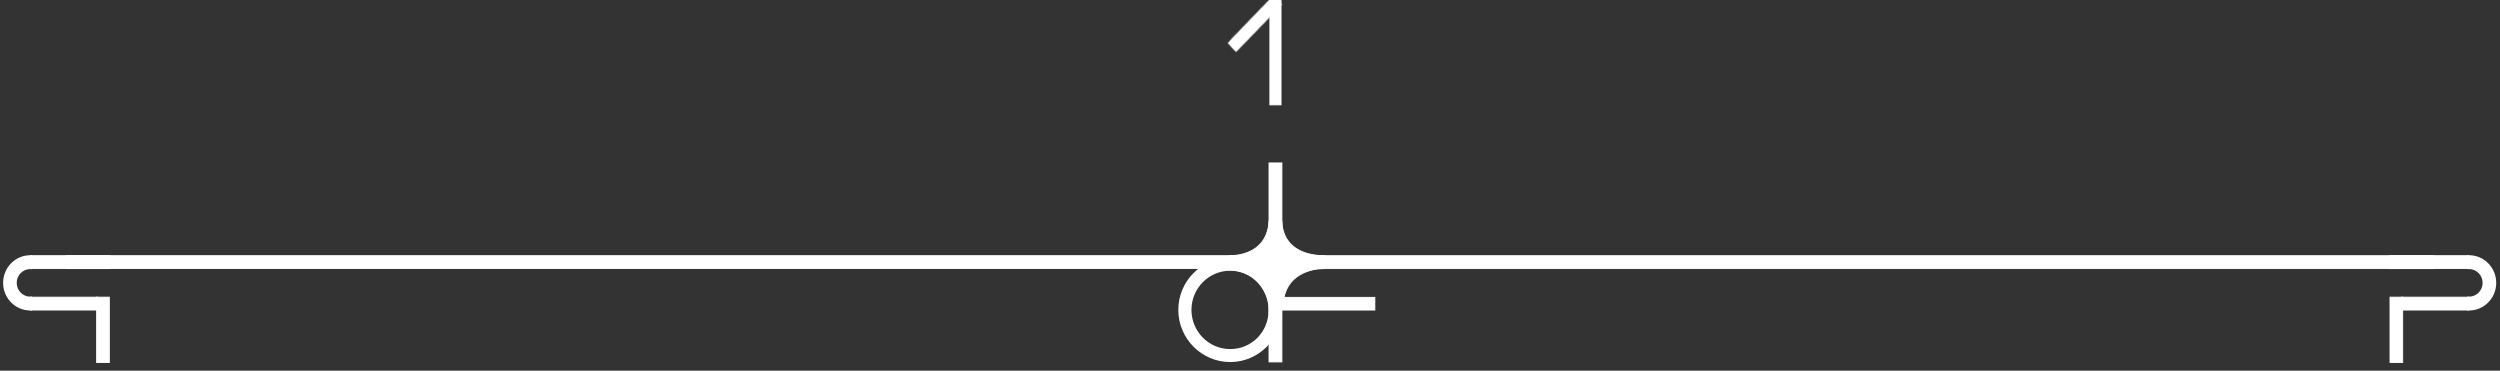
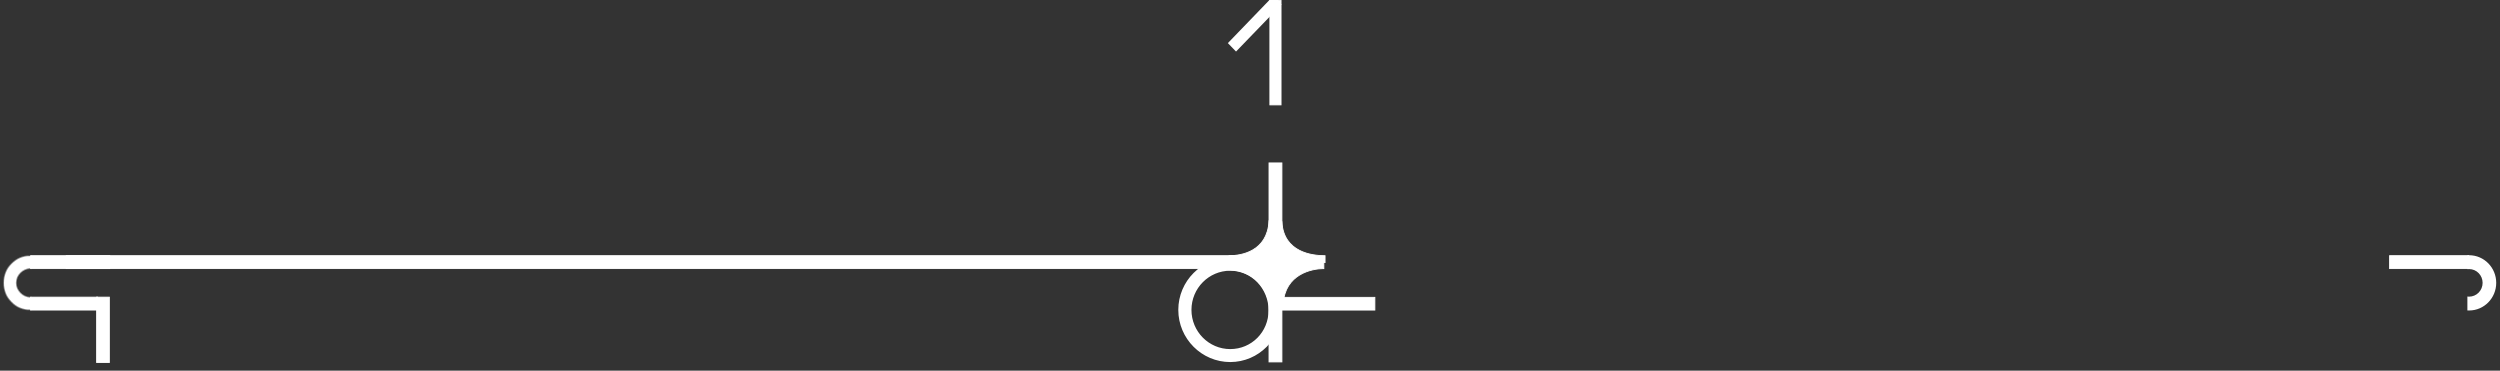
<svg xmlns="http://www.w3.org/2000/svg" width="290" height="43" viewBox="0 0 290 43" fill="none">
  <rect x="0" y="0" width="290" height="43" fill="#333333" stroke="none" />
-   <path d="M278.714 34.468V42.051H277.239V34.468H278.714Z" fill="white" stroke="white" stroke-width="0.102" />
  <rect x="277.193" y="29.657" width="9.177" height="1.498" fill="white" stroke="white" stroke-width="0.102" />
-   <rect x="278.601" y="34.468" width="7.781" height="1.498" fill="white" stroke="white" stroke-width="0.102" />
  <mask id="path-4-outside-1_106_1373" maskUnits="userSpaceOnUse" x="285.319" y="28.709" width="5" height="8" fill="black">
    <rect fill="white" x="285.319" y="28.709" width="5" height="8" />
-     <path d="M286.417 29.709C288.097 29.709 289.459 31.098 289.459 32.811C289.459 34.524 288.097 35.913 286.417 35.914C286.384 35.914 286.351 35.912 286.319 35.911V34.507C286.351 34.509 286.384 34.513 286.417 34.513C287.338 34.513 288.085 33.751 288.085 32.812C288.085 31.873 287.338 31.11 286.417 31.11C286.384 31.11 286.351 31.113 286.319 31.115V29.71C286.351 29.709 286.384 29.709 286.417 29.709Z" />
+     <path d="M286.417 29.709C288.097 29.709 289.459 31.098 289.459 32.811C289.459 34.524 288.097 35.913 286.417 35.914C286.384 35.914 286.351 35.912 286.319 35.911V34.507C286.351 34.509 286.384 34.513 286.417 34.513C287.338 34.513 288.085 33.751 288.085 32.812C288.085 31.873 287.338 31.11 286.417 31.11C286.384 31.11 286.351 31.113 286.319 31.115V29.71C286.351 29.709 286.384 29.709 286.417 29.709" />
  </mask>
  <path d="M286.417 29.709C288.097 29.709 289.459 31.098 289.459 32.811C289.459 34.524 288.097 35.913 286.417 35.914C286.384 35.914 286.351 35.912 286.319 35.911V34.507C286.351 34.509 286.384 34.513 286.417 34.513C287.338 34.513 288.085 33.751 288.085 32.812C288.085 31.873 287.338 31.11 286.417 31.11C286.384 31.11 286.351 31.113 286.319 31.115V29.71C286.351 29.709 286.384 29.709 286.417 29.709Z" fill="white" />
  <path d="M286.417 29.709L286.417 29.606H286.416L286.417 29.709ZM289.459 32.811L289.562 32.811V32.811L289.459 32.811ZM286.417 35.914L286.416 36.016H286.417L286.417 35.914ZM286.319 35.911H286.216V36.01L286.316 36.013L286.319 35.911ZM286.319 34.507L286.325 34.405L286.216 34.399V34.507H286.319ZM286.417 34.513L286.416 34.616H286.417L286.417 34.513ZM288.085 32.812L288.188 32.812V32.812L288.085 32.812ZM286.417 31.11L286.417 31.007H286.416L286.417 31.11ZM286.319 31.115H286.216V31.223L286.325 31.217L286.319 31.115ZM286.319 29.71L286.316 29.608L286.216 29.611V29.71H286.319ZM286.417 29.709L286.416 29.811C288.038 29.811 289.357 31.153 289.357 32.811L289.459 32.811L289.562 32.811C289.562 31.043 288.155 29.606 286.417 29.606L286.417 29.709ZM289.459 32.811L289.357 32.811C289.357 34.469 288.038 35.811 286.416 35.811L286.417 35.914L286.417 36.016C288.155 36.016 289.562 34.579 289.562 32.811L289.459 32.811ZM286.417 35.914L286.417 35.811C286.386 35.811 286.358 35.809 286.322 35.808L286.319 35.911L286.316 36.013C286.344 36.014 286.382 36.016 286.416 36.016L286.417 35.914ZM286.319 35.911H286.421V34.507H286.319H286.216V35.911H286.319ZM286.319 34.507L286.313 34.61C286.336 34.611 286.38 34.616 286.416 34.616L286.417 34.513L286.417 34.411C286.387 34.411 286.366 34.407 286.325 34.405L286.319 34.507ZM286.417 34.513L286.417 34.616C287.396 34.615 288.188 33.806 288.188 32.812L288.085 32.812L287.983 32.812C287.983 33.697 287.279 34.411 286.416 34.411L286.417 34.513ZM288.085 32.812L288.188 32.812C288.188 31.818 287.396 31.008 286.417 31.007L286.417 31.11L286.416 31.212C287.279 31.212 287.983 31.927 287.983 32.812L288.085 32.812ZM286.417 31.11L286.416 31.007C286.38 31.007 286.341 31.011 286.313 31.012L286.319 31.115L286.325 31.217C286.361 31.215 286.388 31.212 286.417 31.212L286.417 31.11ZM286.319 31.115H286.421V29.71H286.319H286.216V31.115H286.319ZM286.319 29.71L286.322 29.813C286.354 29.812 286.386 29.811 286.417 29.811L286.417 29.709L286.416 29.606C286.382 29.606 286.348 29.607 286.316 29.608L286.319 29.71Z" fill="white" mask="url(#path-4-outside-1_106_1373)" />
  <mask id="path-6-inside-2_106_1373" fill="white">
-     <path d="M148.652 0.522L143.379 5.981L142.432 5L147.256 0H148.268L148.652 0.522Z" />
-   </mask>
+     </mask>
  <path d="M148.652 0.522L143.379 5.981L142.432 5L147.256 0H148.268L148.652 0.522Z" fill="white" />
  <path d="M148.652 0.522L148.726 0.594L148.786 0.531L148.734 0.462L148.652 0.522ZM143.379 5.981L143.306 6.053L143.379 6.129L143.453 6.053L143.379 5.981ZM142.432 5L142.358 4.929L142.29 5L142.358 5.071L142.432 5ZM147.256 0V-0.102H147.213L147.183 -0.071L147.256 0ZM148.268 0L148.351 -0.061L148.32 -0.102H148.268V0ZM148.652 0.522L148.578 0.451L143.306 5.91L143.379 5.981L143.453 6.053L148.726 0.594L148.652 0.522ZM143.379 5.981L143.453 5.91L142.506 4.929L142.432 5L142.358 5.071L143.306 6.053L143.379 5.981ZM142.432 5L142.506 5.071L147.33 0.071L147.256 0L147.183 -0.071L142.358 4.929L142.432 5ZM147.256 0V0.102H148.268V0V-0.102H147.256V0ZM148.268 0L148.186 0.061L148.569 0.583L148.652 0.522L148.734 0.462L148.351 -0.061L148.268 0Z" fill="white" mask="url(#path-6-inside-2_106_1373)" />
  <rect x="148.601" y="0.052" width="12.113" height="1.294" transform="rotate(90 148.601 0.052)" fill="white" stroke="white" stroke-width="0.102" />
-   <path d="M282.32 29.66V31.158H147.708V29.66H282.32Z" fill="white" stroke="white" stroke-width="0.102" />
  <path d="M11.209 34.468V42.051H12.684V34.468H11.209Z" fill="white" stroke="white" stroke-width="0.102" />
  <rect x="0.051" y="-0.051" width="9.177" height="1.498" transform="matrix(-1 0 0 1 12.781 29.709)" fill="white" stroke="white" stroke-width="0.102" />
  <rect x="0.051" y="-0.051" width="7.781" height="1.498" transform="matrix(-1 0 0 1 11.374 34.519)" fill="white" stroke="white" stroke-width="0.102" />
  <mask id="path-13-outside-3_106_1373" maskUnits="userSpaceOnUse" x="-0.396" y="28.709" width="5" height="8" fill="black">
-     <rect fill="white" x="-0.396" y="28.709" width="5" height="8" />
    <path d="M3.507 29.709C1.827 29.709 0.464 31.098 0.464 32.811C0.464 34.524 1.827 35.913 3.507 35.914C3.539 35.914 3.572 35.912 3.604 35.911V34.507C3.572 34.509 3.539 34.513 3.506 34.513C2.585 34.513 1.838 33.751 1.838 32.812C1.838 31.873 2.585 31.11 3.506 31.11C3.539 31.11 3.572 31.113 3.604 31.115V29.71C3.572 29.709 3.539 29.709 3.507 29.709Z" />
  </mask>
  <path d="M3.507 29.709C1.827 29.709 0.464 31.098 0.464 32.811C0.464 34.524 1.827 35.913 3.507 35.914C3.539 35.914 3.572 35.912 3.604 35.911V34.507C3.572 34.509 3.539 34.513 3.506 34.513C2.585 34.513 1.838 33.751 1.838 32.812C1.838 31.873 2.585 31.11 3.506 31.11C3.539 31.11 3.572 31.113 3.604 31.115V29.71C3.572 29.709 3.539 29.709 3.507 29.709Z" fill="white" />
  <path d="M3.507 29.709L3.507 29.606H3.507L3.507 29.709ZM0.464 32.811L0.361 32.811V32.811L0.464 32.811ZM3.507 35.914L3.507 36.016H3.507L3.507 35.914ZM3.604 35.911H3.707V36.01L3.608 36.013L3.604 35.911ZM3.604 34.507L3.598 34.405L3.707 34.399V34.507H3.604ZM3.506 34.513V34.616H3.506L3.506 34.513ZM1.838 32.812L1.735 32.812V32.812L1.838 32.812ZM3.506 31.11L3.506 31.007H3.506V31.11ZM3.604 31.115H3.707V31.224L3.598 31.217L3.604 31.115ZM3.604 29.71L3.608 29.608L3.707 29.611V29.71H3.604ZM3.507 29.709L3.507 29.811C1.885 29.811 0.566 31.153 0.566 32.811L0.464 32.811L0.361 32.811C0.362 31.043 1.768 29.606 3.507 29.606L3.507 29.709ZM0.464 32.811L0.566 32.811C0.566 34.469 1.885 35.811 3.507 35.811L3.507 35.914L3.507 36.016C1.768 36.016 0.361 34.579 0.361 32.811L0.464 32.811ZM3.507 35.914L3.507 35.811C3.537 35.811 3.565 35.809 3.601 35.808L3.604 35.911L3.608 36.013C3.579 36.014 3.542 36.016 3.507 36.016L3.507 35.914ZM3.604 35.911H3.502V34.507H3.604H3.707V35.911H3.604ZM3.604 34.507L3.611 34.61C3.587 34.611 3.542 34.616 3.506 34.616V34.513V34.411C3.535 34.411 3.557 34.407 3.598 34.405L3.604 34.507ZM3.506 34.513L3.506 34.616C2.526 34.615 1.736 33.806 1.735 32.812L1.838 32.812L1.94 32.812C1.941 33.697 2.643 34.411 3.506 34.411L3.506 34.513ZM1.838 32.812L1.735 32.812C1.736 31.818 2.526 31.008 3.506 31.007L3.506 31.11L3.506 31.212C2.643 31.212 1.94 31.927 1.94 32.812L1.838 32.812ZM3.506 31.11V31.007C3.543 31.007 3.582 31.011 3.611 31.012L3.604 31.115L3.598 31.217C3.562 31.215 3.535 31.212 3.506 31.212V31.11ZM3.604 31.115H3.502V29.71H3.604H3.707V31.115H3.604ZM3.604 29.71L3.601 29.813C3.569 29.812 3.538 29.811 3.507 29.811L3.507 29.709L3.507 29.606C3.541 29.606 3.575 29.607 3.608 29.608L3.604 29.71Z" fill="white" mask="url(#path-13-outside-3_106_1373)" />
  <path d="M7.681 29.657V31.155H147.588V29.657H7.681Z" fill="white" stroke="white" stroke-width="0.102" />
  <mask id="path-16-outside-4_106_1373" maskUnits="userSpaceOnUse" x="135.786" y="28.997" width="13" height="14" fill="black">
    <rect fill="white" x="135.786" y="28.997" width="13" height="14" />
    <path d="M142.707 29.997C145.957 29.997 148.592 32.66 148.592 35.946C148.592 39.231 145.957 41.895 142.707 41.895C139.456 41.895 136.786 39.231 136.786 35.946C136.786 32.66 139.456 29.997 142.707 29.997ZM142.707 31.3C140.167 31.3 138.107 33.381 138.107 35.948C138.107 38.515 140.167 40.596 142.707 40.596C145.246 40.596 147.255 38.562 147.255 35.996C147.255 33.429 145.246 31.3 142.707 31.3Z" />
  </mask>
  <path d="M142.707 29.997C145.957 29.997 148.592 32.66 148.592 35.946C148.592 39.231 145.957 41.895 142.707 41.895C139.456 41.895 136.786 39.231 136.786 35.946C136.786 32.66 139.456 29.997 142.707 29.997ZM142.707 31.3C140.167 31.3 138.107 33.381 138.107 35.948C138.107 38.515 140.167 40.596 142.707 40.596C145.246 40.596 147.255 38.562 147.255 35.996C147.255 33.429 145.246 31.3 142.707 31.3Z" fill="white" />
  <path d="M142.707 29.997L142.707 29.894H142.707V29.997ZM148.592 35.946H148.695V35.946L148.592 35.946ZM142.707 41.895V41.998H142.707L142.707 41.895ZM136.786 35.946L136.683 35.946V35.946H136.786ZM142.707 31.3L142.707 31.198H142.707V31.3ZM138.107 35.948L138.004 35.948V35.948H138.107ZM142.707 40.596V40.699H142.707L142.707 40.596ZM147.255 35.996L147.358 35.996V35.996H147.255ZM142.707 29.997L142.707 30.099C145.9 30.099 148.49 32.716 148.49 35.946L148.592 35.946L148.695 35.946C148.695 32.605 146.015 29.894 142.707 29.894L142.707 29.997ZM148.592 35.946H148.49C148.49 39.176 145.9 41.792 142.707 41.793L142.707 41.895L142.707 41.998C146.015 41.997 148.695 39.287 148.695 35.946H148.592ZM142.707 41.895V41.793C139.512 41.793 136.888 39.175 136.888 35.946H136.786H136.683C136.683 39.288 139.399 41.998 142.707 41.998V41.895ZM136.786 35.946L136.888 35.946C136.888 32.717 139.512 30.099 142.707 30.099V29.997V29.894C139.399 29.894 136.683 32.604 136.683 35.946L136.786 35.946ZM142.707 31.3V31.198C140.109 31.198 138.005 33.325 138.004 35.948L138.107 35.948L138.209 35.948C138.21 33.437 140.224 31.403 142.707 31.403V31.3ZM138.107 35.948H138.004C138.004 38.57 140.109 40.699 142.707 40.699V40.596V40.494C140.224 40.494 138.209 38.459 138.209 35.948H138.107ZM142.707 40.596L142.707 40.699C145.304 40.698 147.358 38.618 147.358 35.996L147.255 35.996L147.153 35.996C147.153 38.507 145.188 40.493 142.707 40.494L142.707 40.596ZM147.255 35.996H147.358C147.358 33.376 145.307 31.198 142.707 31.198L142.707 31.3L142.707 31.403C145.186 31.403 147.153 33.482 147.153 35.996H147.255Z" fill="white" mask="url(#path-16-outside-4_106_1373)" />
  <rect x="148.587" y="34.492" width="10.898" height="1.476" fill="white" stroke="white" stroke-width="0.102" />
  <path d="M148.702 41.983L147.204 41.983L147.204 18.9L148.702 18.9L148.702 41.983Z" fill="white" stroke="white" stroke-width="0.102" />
  <path d="M148.194 30.459V25.61H147.206L147.204 25.659C147.104 27.422 146.295 28.419 145.346 28.977C144.393 29.538 143.293 29.659 142.612 29.659H142.562V30.459H148.194Z" fill="white" stroke="white" stroke-width="0.102" />
  <path d="M147.748 30.459V25.716H148.699L148.702 25.764C148.808 27.524 149.685 28.495 150.714 29.028C151.746 29.563 152.933 29.659 153.655 29.659H153.706V30.459H147.748Z" fill="white" stroke="white" stroke-width="0.102" />
  <path d="M147.912 30.352V35.27H148.854L148.857 35.222C148.958 33.512 149.781 32.498 150.748 31.91C151.717 31.32 152.834 31.158 153.515 31.158H153.566V30.352H147.912Z" fill="white" stroke="white" stroke-width="0.102" />
  <path d="M148.004 30.352V34.619H147.07L147.059 34.583C146.214 31.953 143.923 31.309 142.602 31.309H142.551V30.352H148.004Z" fill="white" stroke="white" stroke-width="0.102" />
</svg>